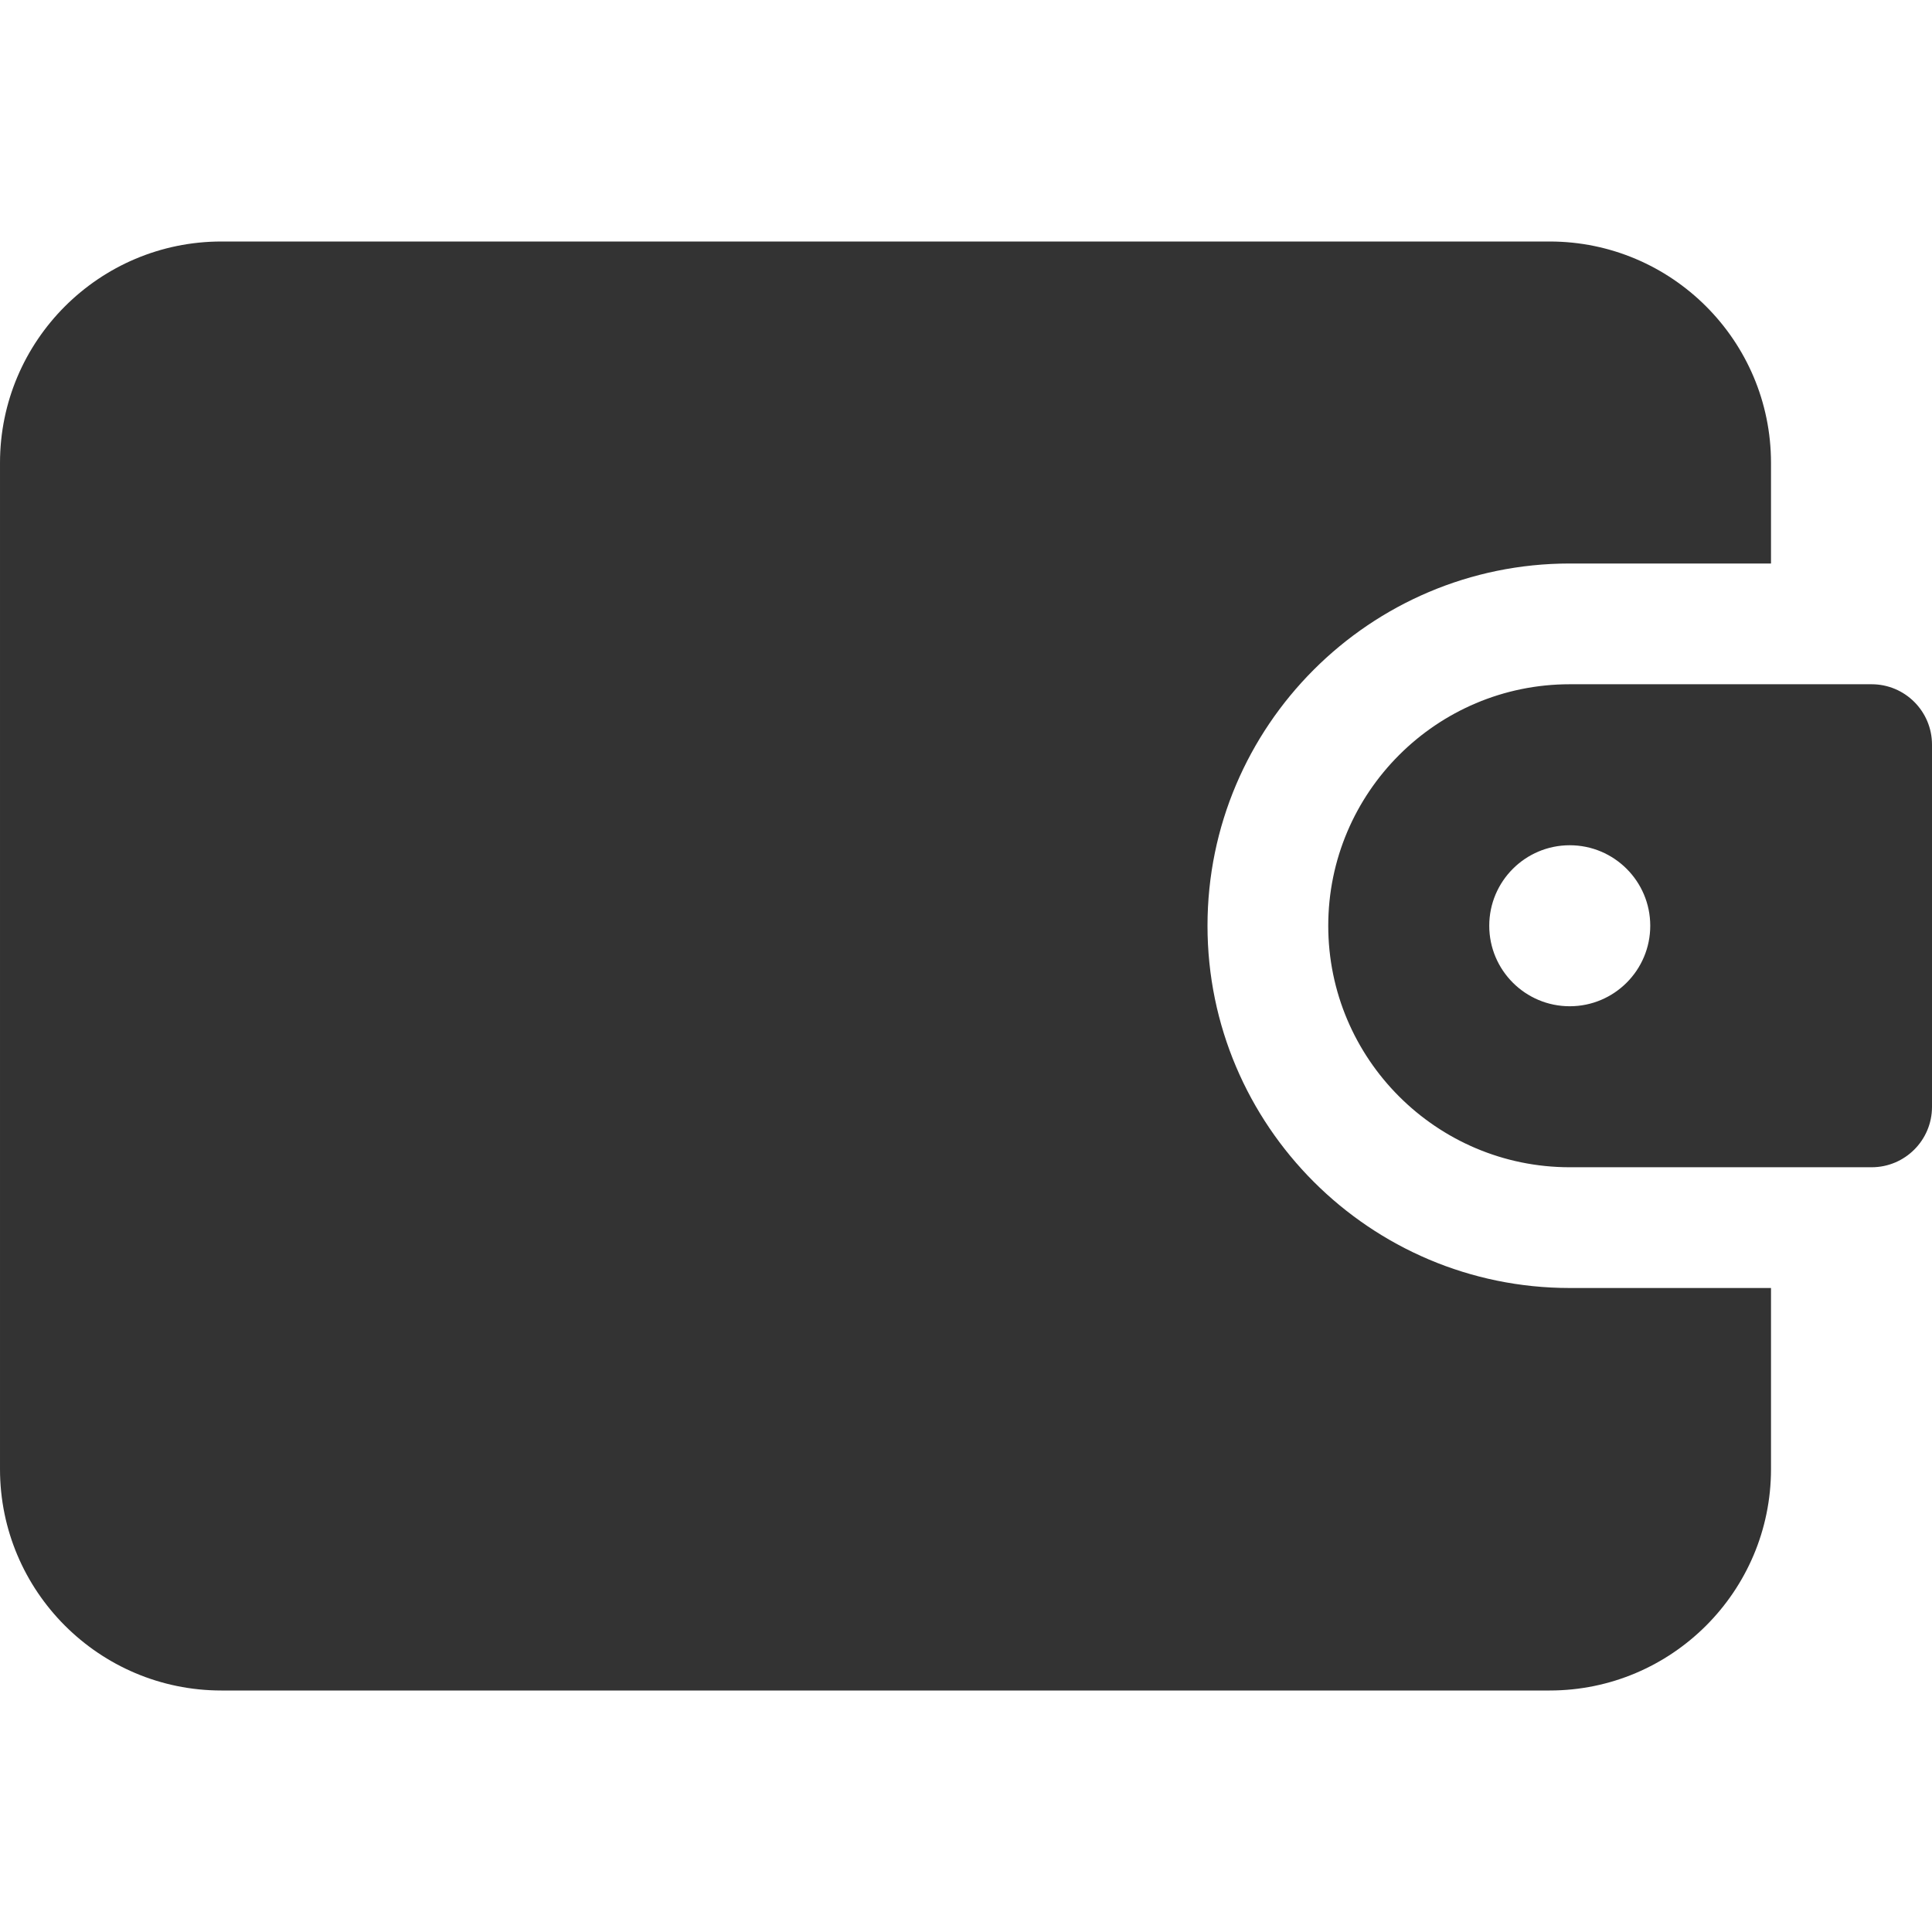
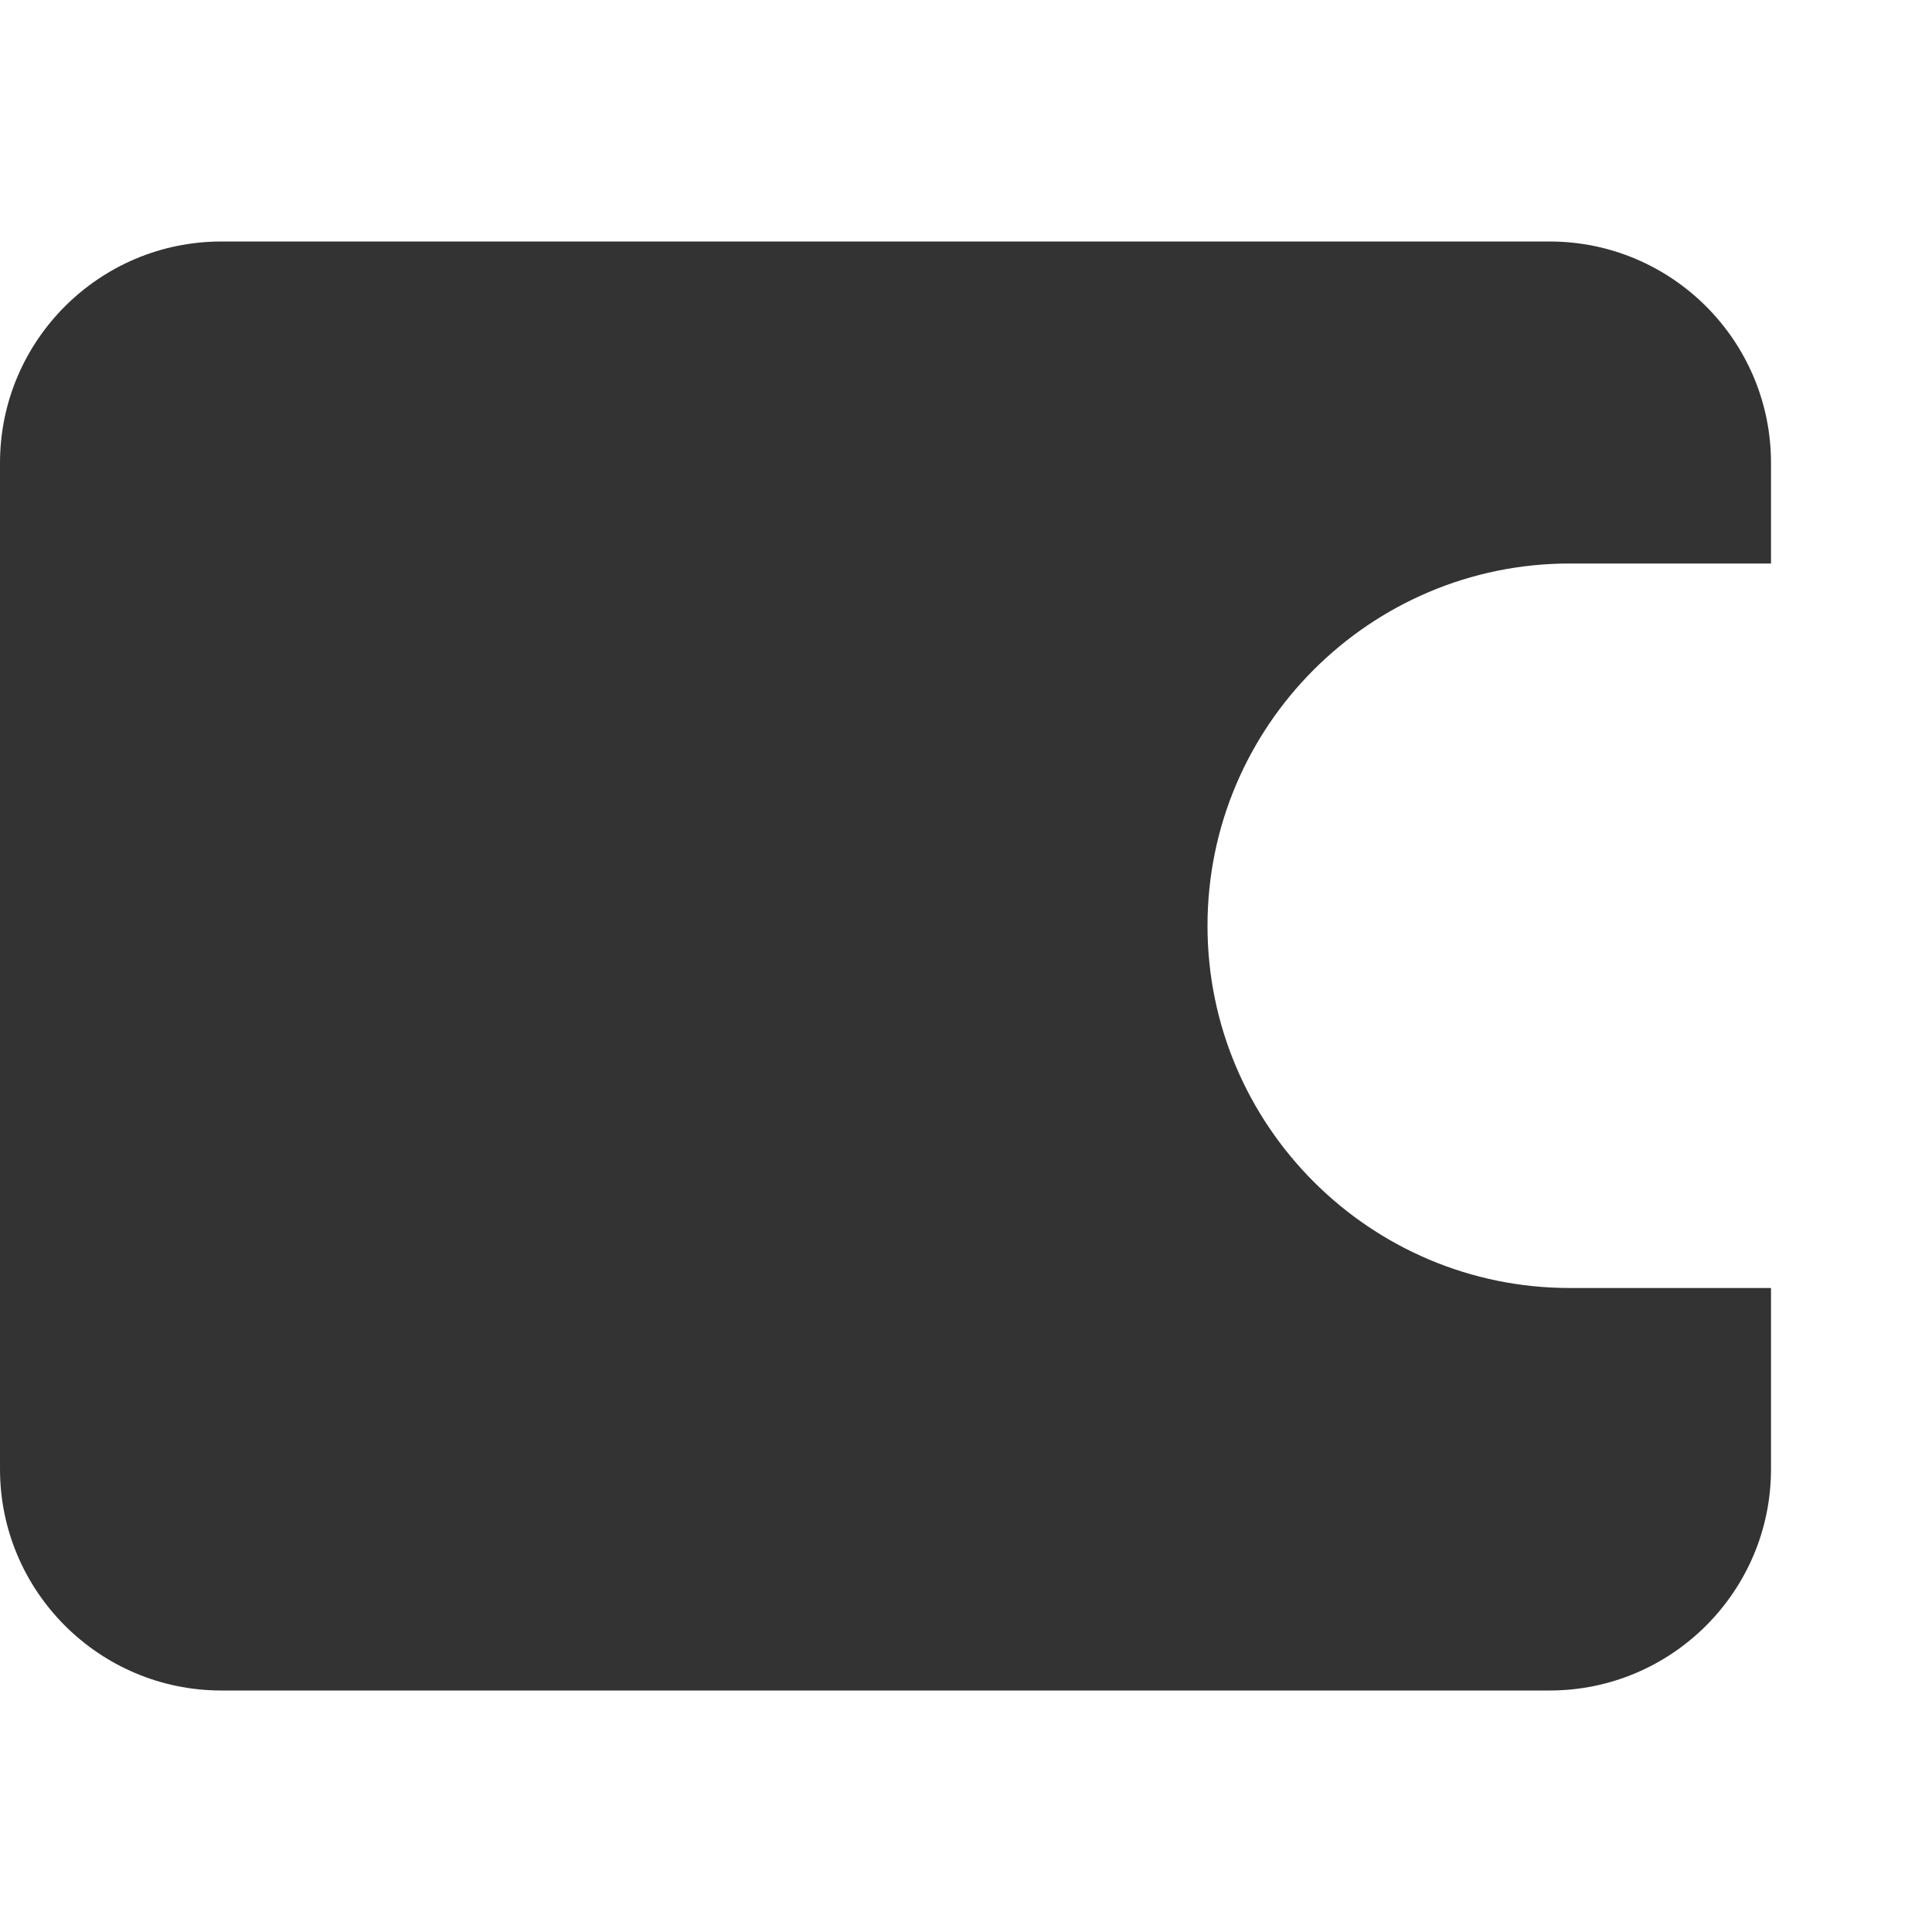
<svg xmlns="http://www.w3.org/2000/svg" version="1.1" width="32" height="32" x="0" y="0" viewBox="0 0 24 24" style="enable-background:new 0 0 512 512" xml:space="preserve" class="">
  <g>
    <path fill="#333333" d="m19.5 16c-2.481 0-4.5-2.019-4.5-4.5s2.019-4.5 4.5-4.5h2.5v-1.25c0-1.517-1.233-2.75-2.75-2.75h-16.5c-1.517 0-2.75 1.233-2.75 2.75v12.5c0 1.517 1.233 2.75 2.75 2.75h16.5c1.517 0 2.75-1.233 2.75-2.75v-2.25z" data-original="#000000" />
-     <path fill="#333333" d="m23.25 8.5h-3.75c-1.654 0-3 1.346-3 3s1.346 3 3 3h3.75c.414 0 .75-.336.75-.75v-4.5c0-.414-.336-.75-.75-.75zm-3.75 4c-.552 0-1-.448-1-1s.448-1 1-1 1 .448 1 1-.448 1-1 1z" data-original="#000000" />
  </g>
</svg>